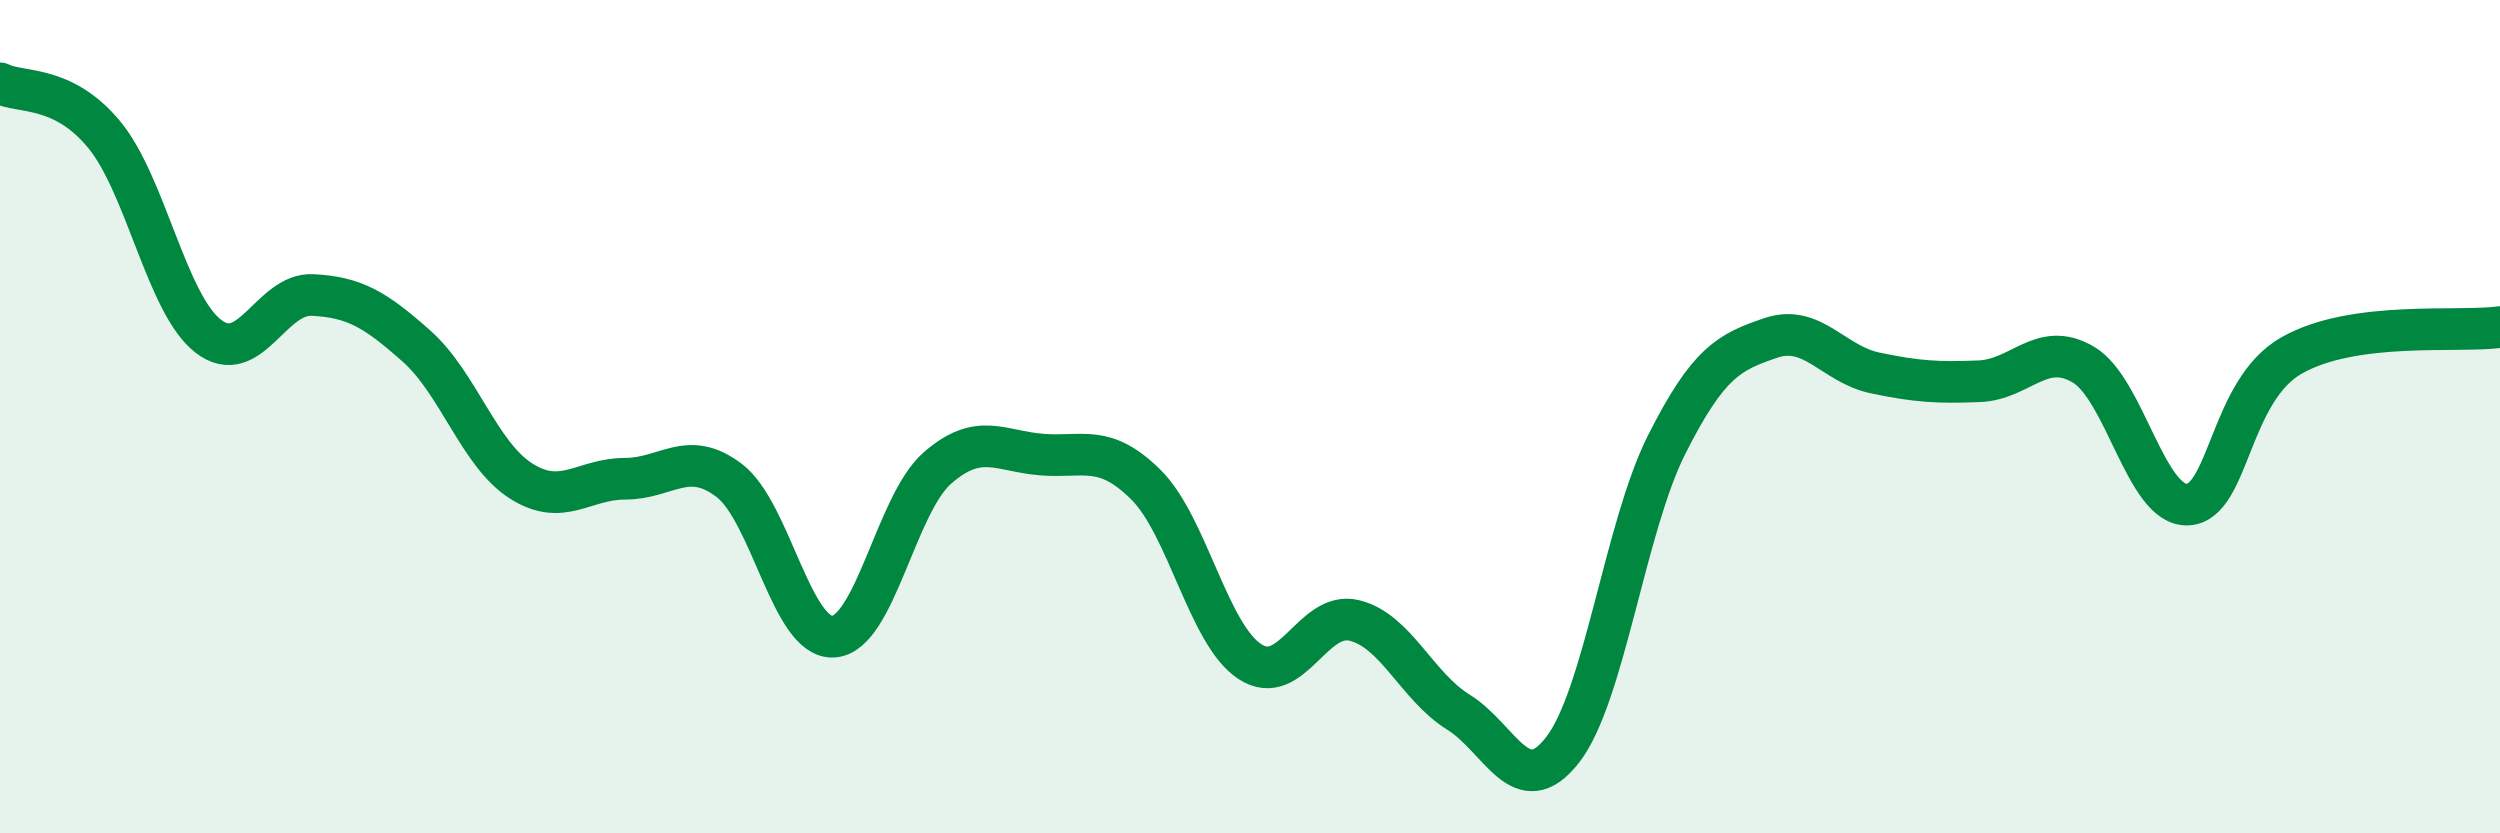
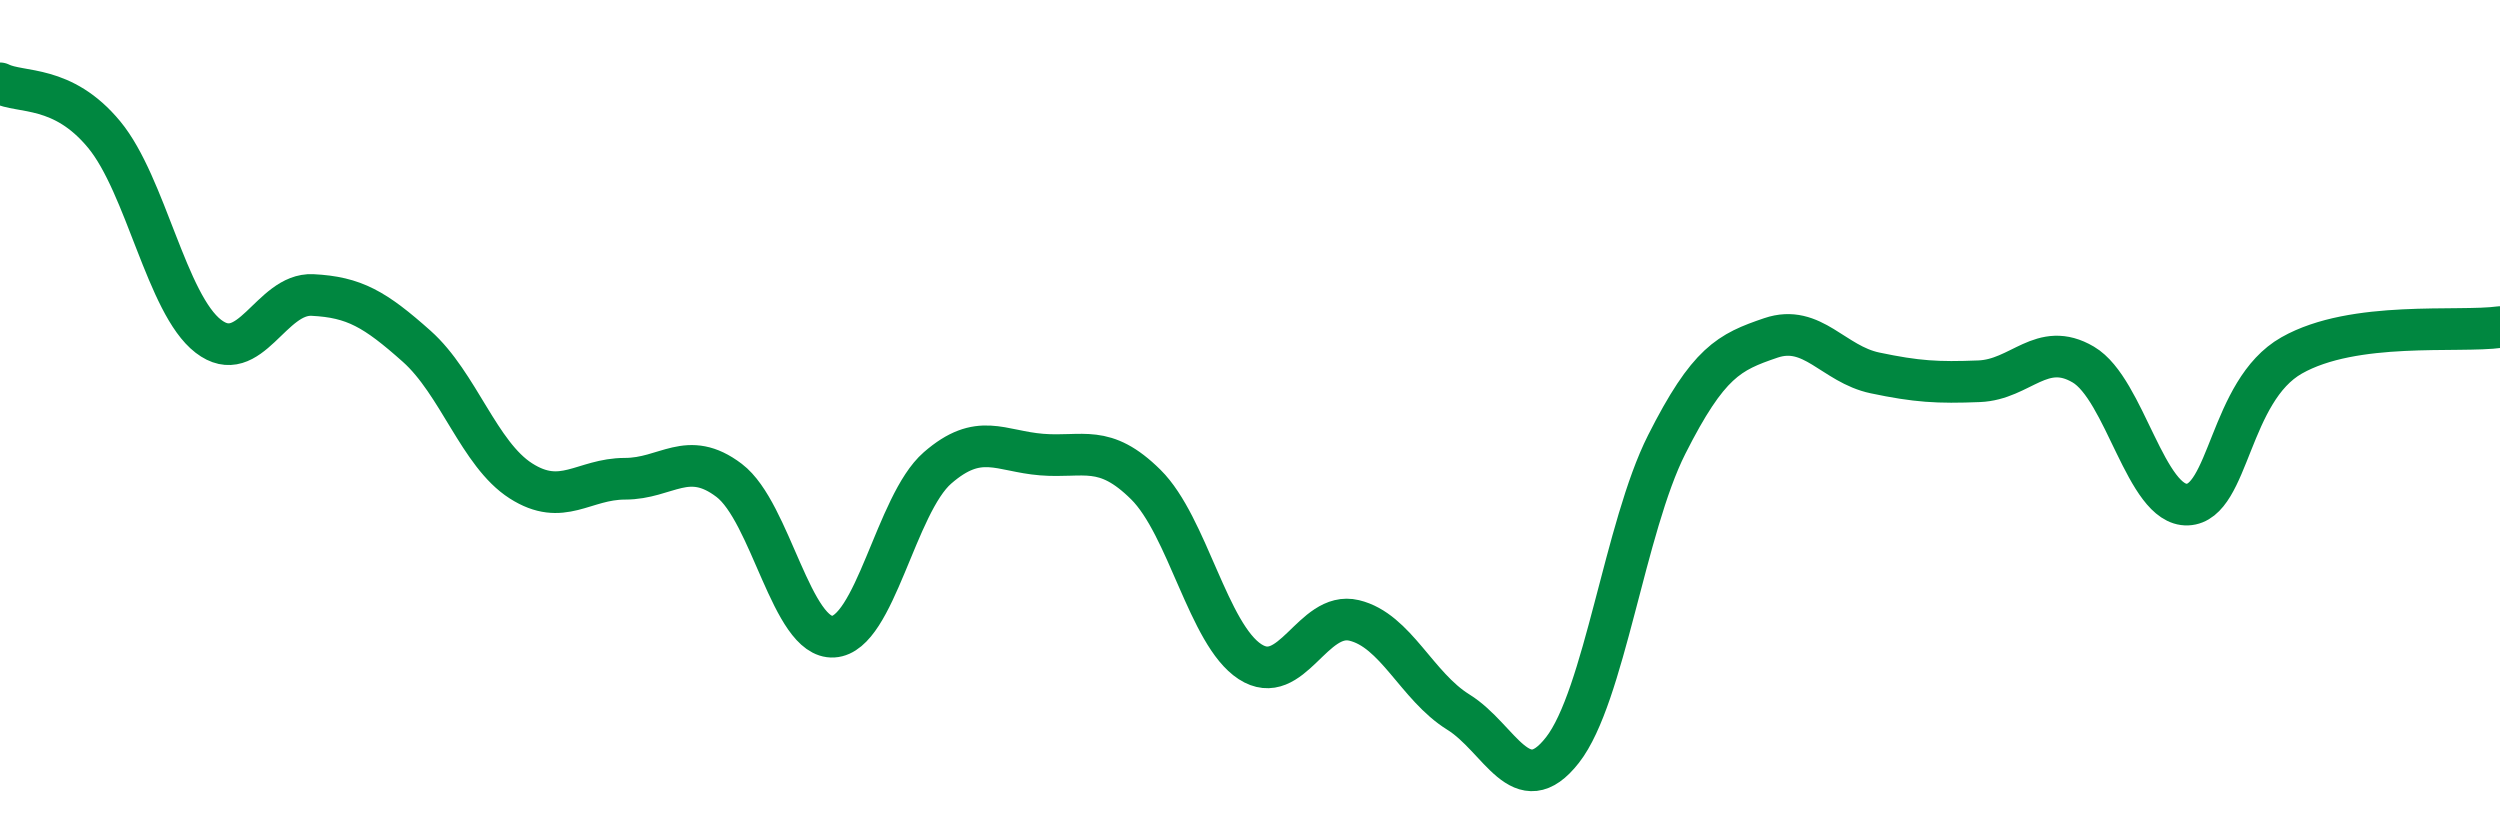
<svg xmlns="http://www.w3.org/2000/svg" width="60" height="20" viewBox="0 0 60 20">
-   <path d="M 0,2 C 0.5,2.25 1.5,2.02 2.5,3.23 C 3.5,4.44 4,7.3 5,8.07 C 6,8.84 6.5,7.03 7.5,7.08 C 8.5,7.13 9,7.42 10,8.31 C 11,9.2 11.5,10.9 12.5,11.54 C 13.5,12.18 14,11.49 15,11.49 C 16,11.49 16.5,10.77 17.5,11.53 C 18.5,12.29 19,15.34 20,15.28 C 21,15.22 21.5,12.1 22.5,11.23 C 23.5,10.36 24,10.83 25,10.91 C 26,10.99 26.5,10.64 27.5,11.63 C 28.5,12.62 29,15.23 30,15.88 C 31,16.53 31.5,14.65 32.5,14.89 C 33.5,15.13 34,16.47 35,17.09 C 36,17.71 36.5,19.28 37.5,18 C 38.5,16.72 39,12.65 40,10.67 C 41,8.69 41.5,8.45 42.5,8.11 C 43.5,7.77 44,8.74 45,8.95 C 46,9.16 46.5,9.19 47.5,9.15 C 48.5,9.11 49,8.16 50,8.75 C 51,9.34 51.5,12.15 52.5,12.11 C 53.5,12.07 53.5,9.38 55,8.53 C 56.5,7.68 59,7.99 60,7.85L60 20L0 20Z" fill="#008740" opacity="0.1" stroke-linecap="round" stroke-linejoin="round" />
  <path d="M 0,2 C 0.5,2.25 1.5,2.02 2.5,3.23 C 3.5,4.44 4,7.3 5,8.07 C 6,8.84 6.5,7.03 7.5,7.08 C 8.5,7.13 9,7.42 10,8.31 C 11,9.2 11.5,10.9 12.5,11.54 C 13.5,12.18 14,11.49 15,11.49 C 16,11.49 16.5,10.77 17.5,11.53 C 18.5,12.29 19,15.34 20,15.28 C 21,15.22 21.5,12.1 22.5,11.23 C 23.5,10.36 24,10.83 25,10.91 C 26,10.99 26.5,10.64 27.5,11.63 C 28.5,12.62 29,15.23 30,15.88 C 31,16.53 31.5,14.65 32.5,14.89 C 33.5,15.13 34,16.47 35,17.09 C 36,17.71 36.5,19.28 37.5,18 C 38.5,16.72 39,12.65 40,10.67 C 41,8.69 41.5,8.45 42.5,8.11 C 43.5,7.77 44,8.74 45,8.95 C 46,9.16 46.5,9.19 47.5,9.15 C 48.5,9.11 49,8.16 50,8.75 C 51,9.34 51.5,12.15 52.5,12.11 C 53.5,12.07 53.5,9.38 55,8.53 C 56.5,7.68 59,7.99 60,7.85" stroke="#008740" stroke-width="1" fill="none" stroke-linecap="round" stroke-linejoin="round" />
</svg>